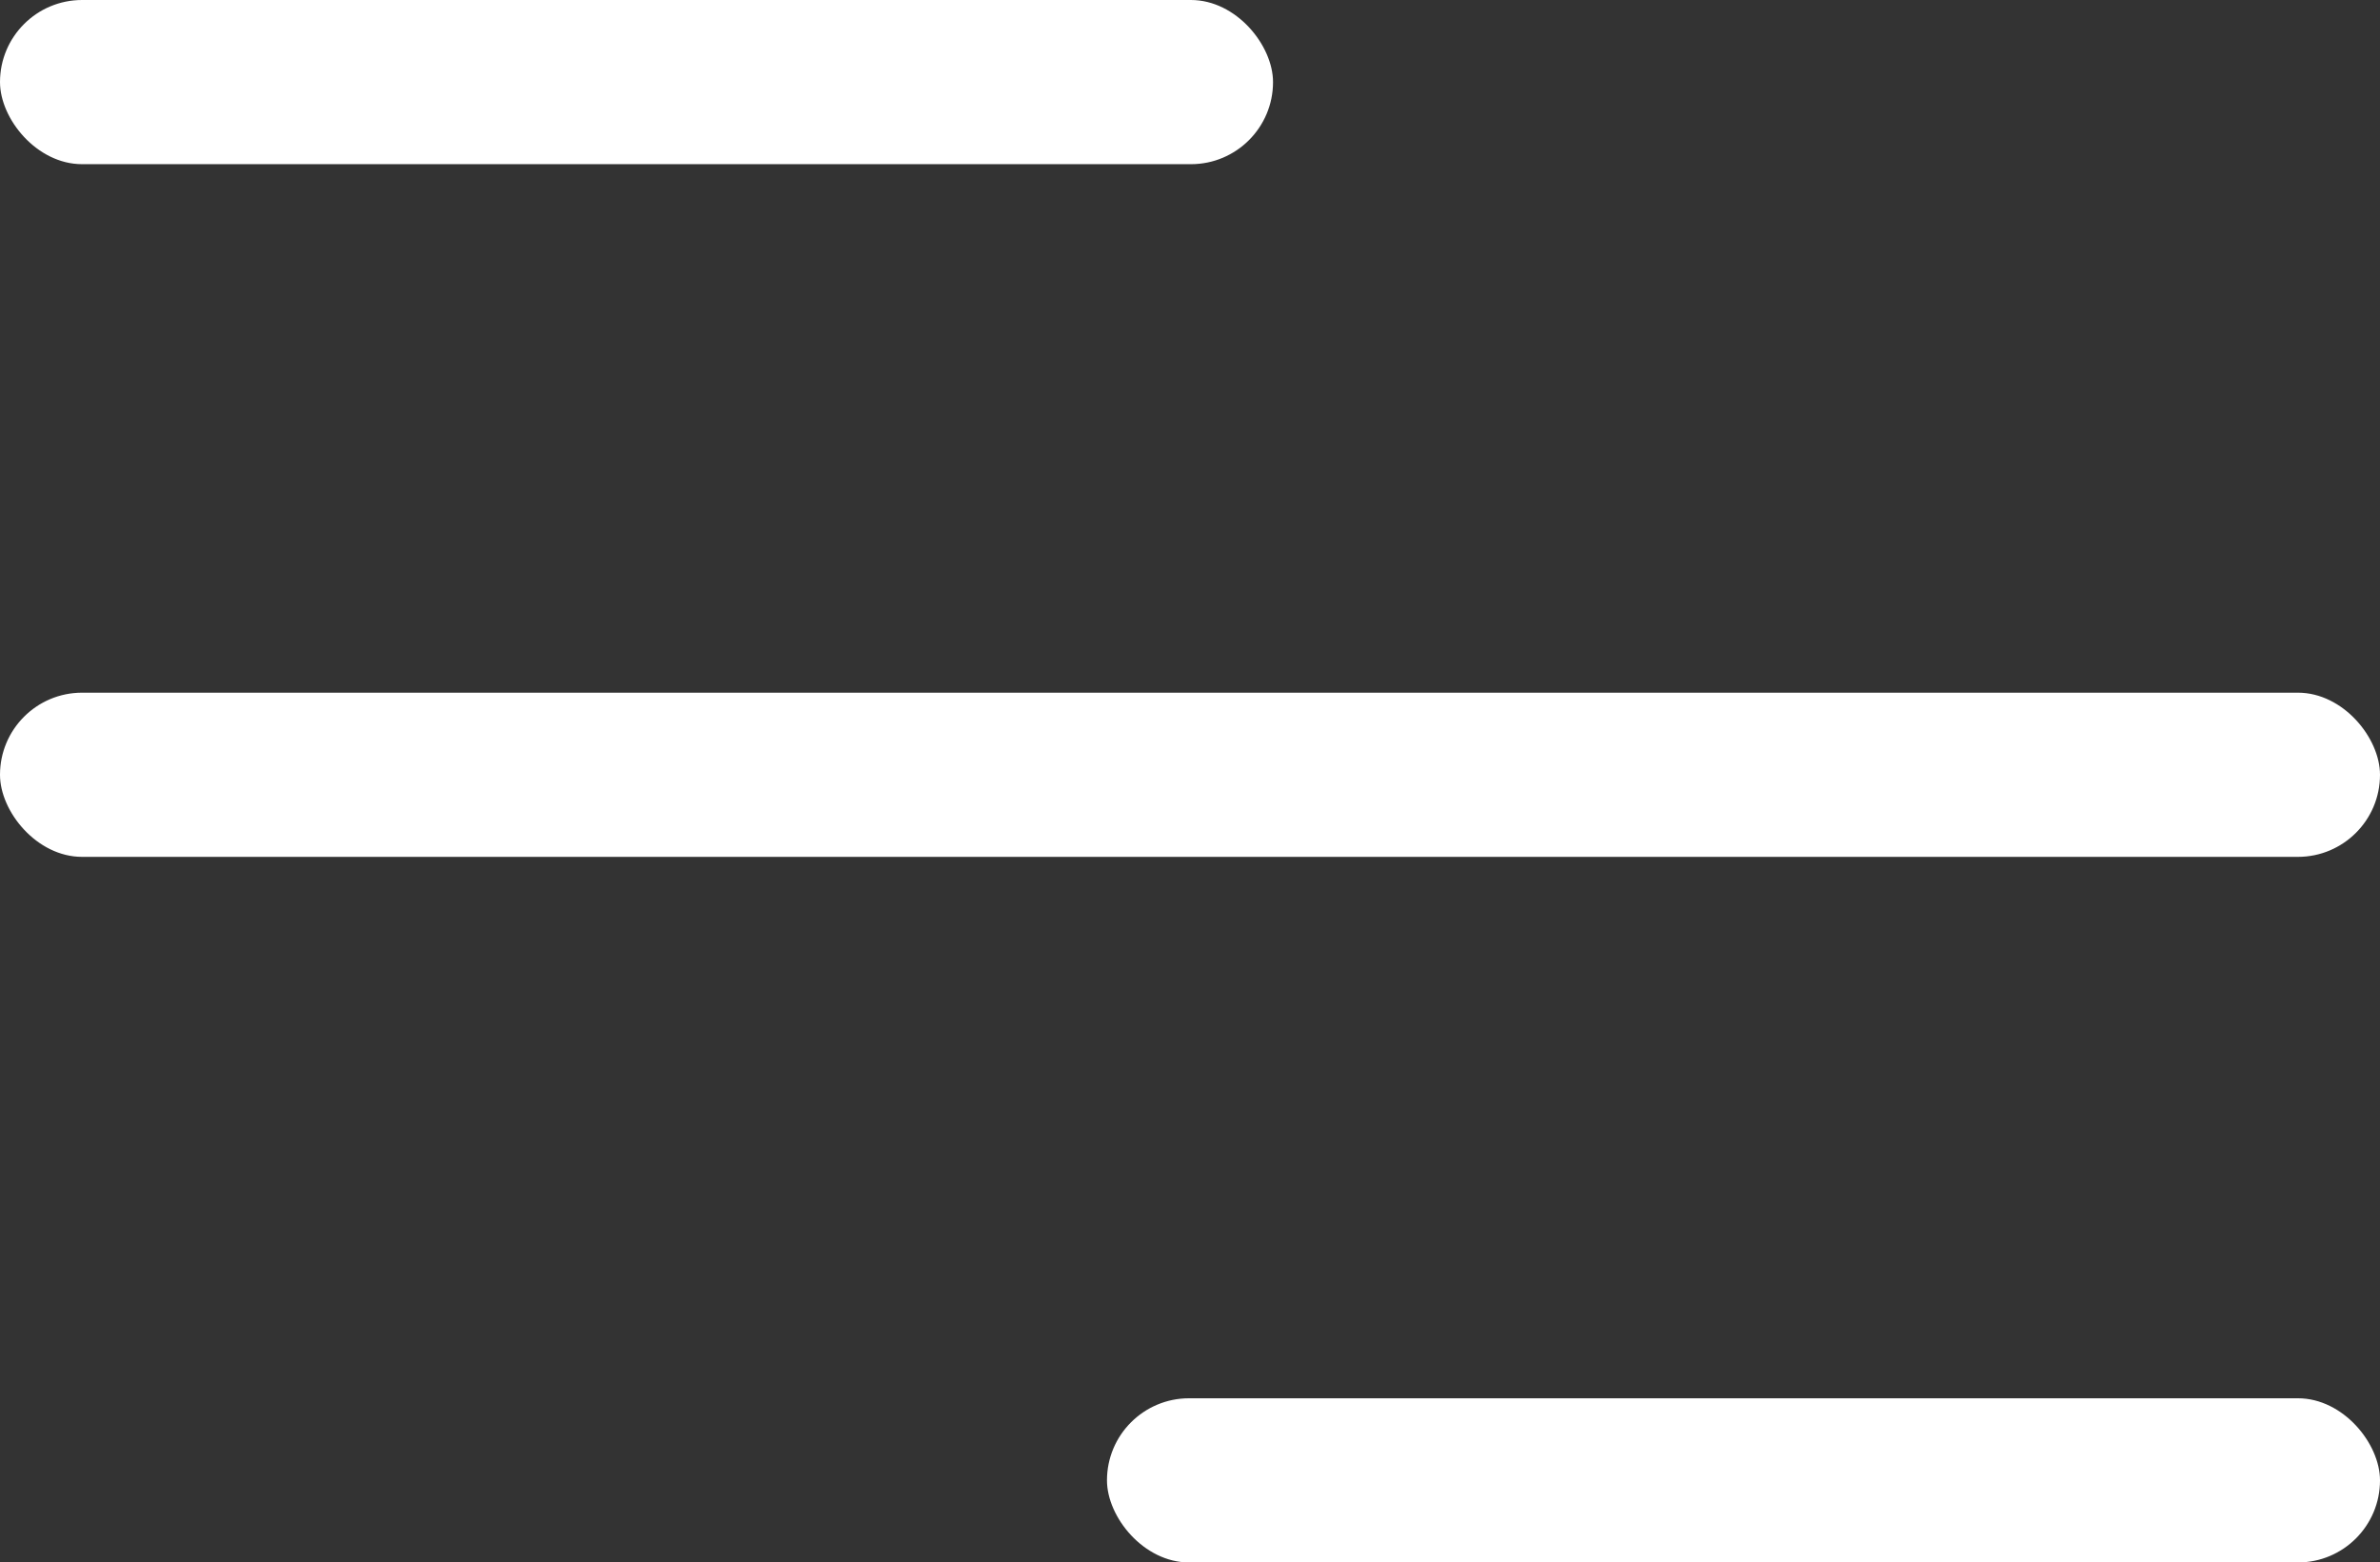
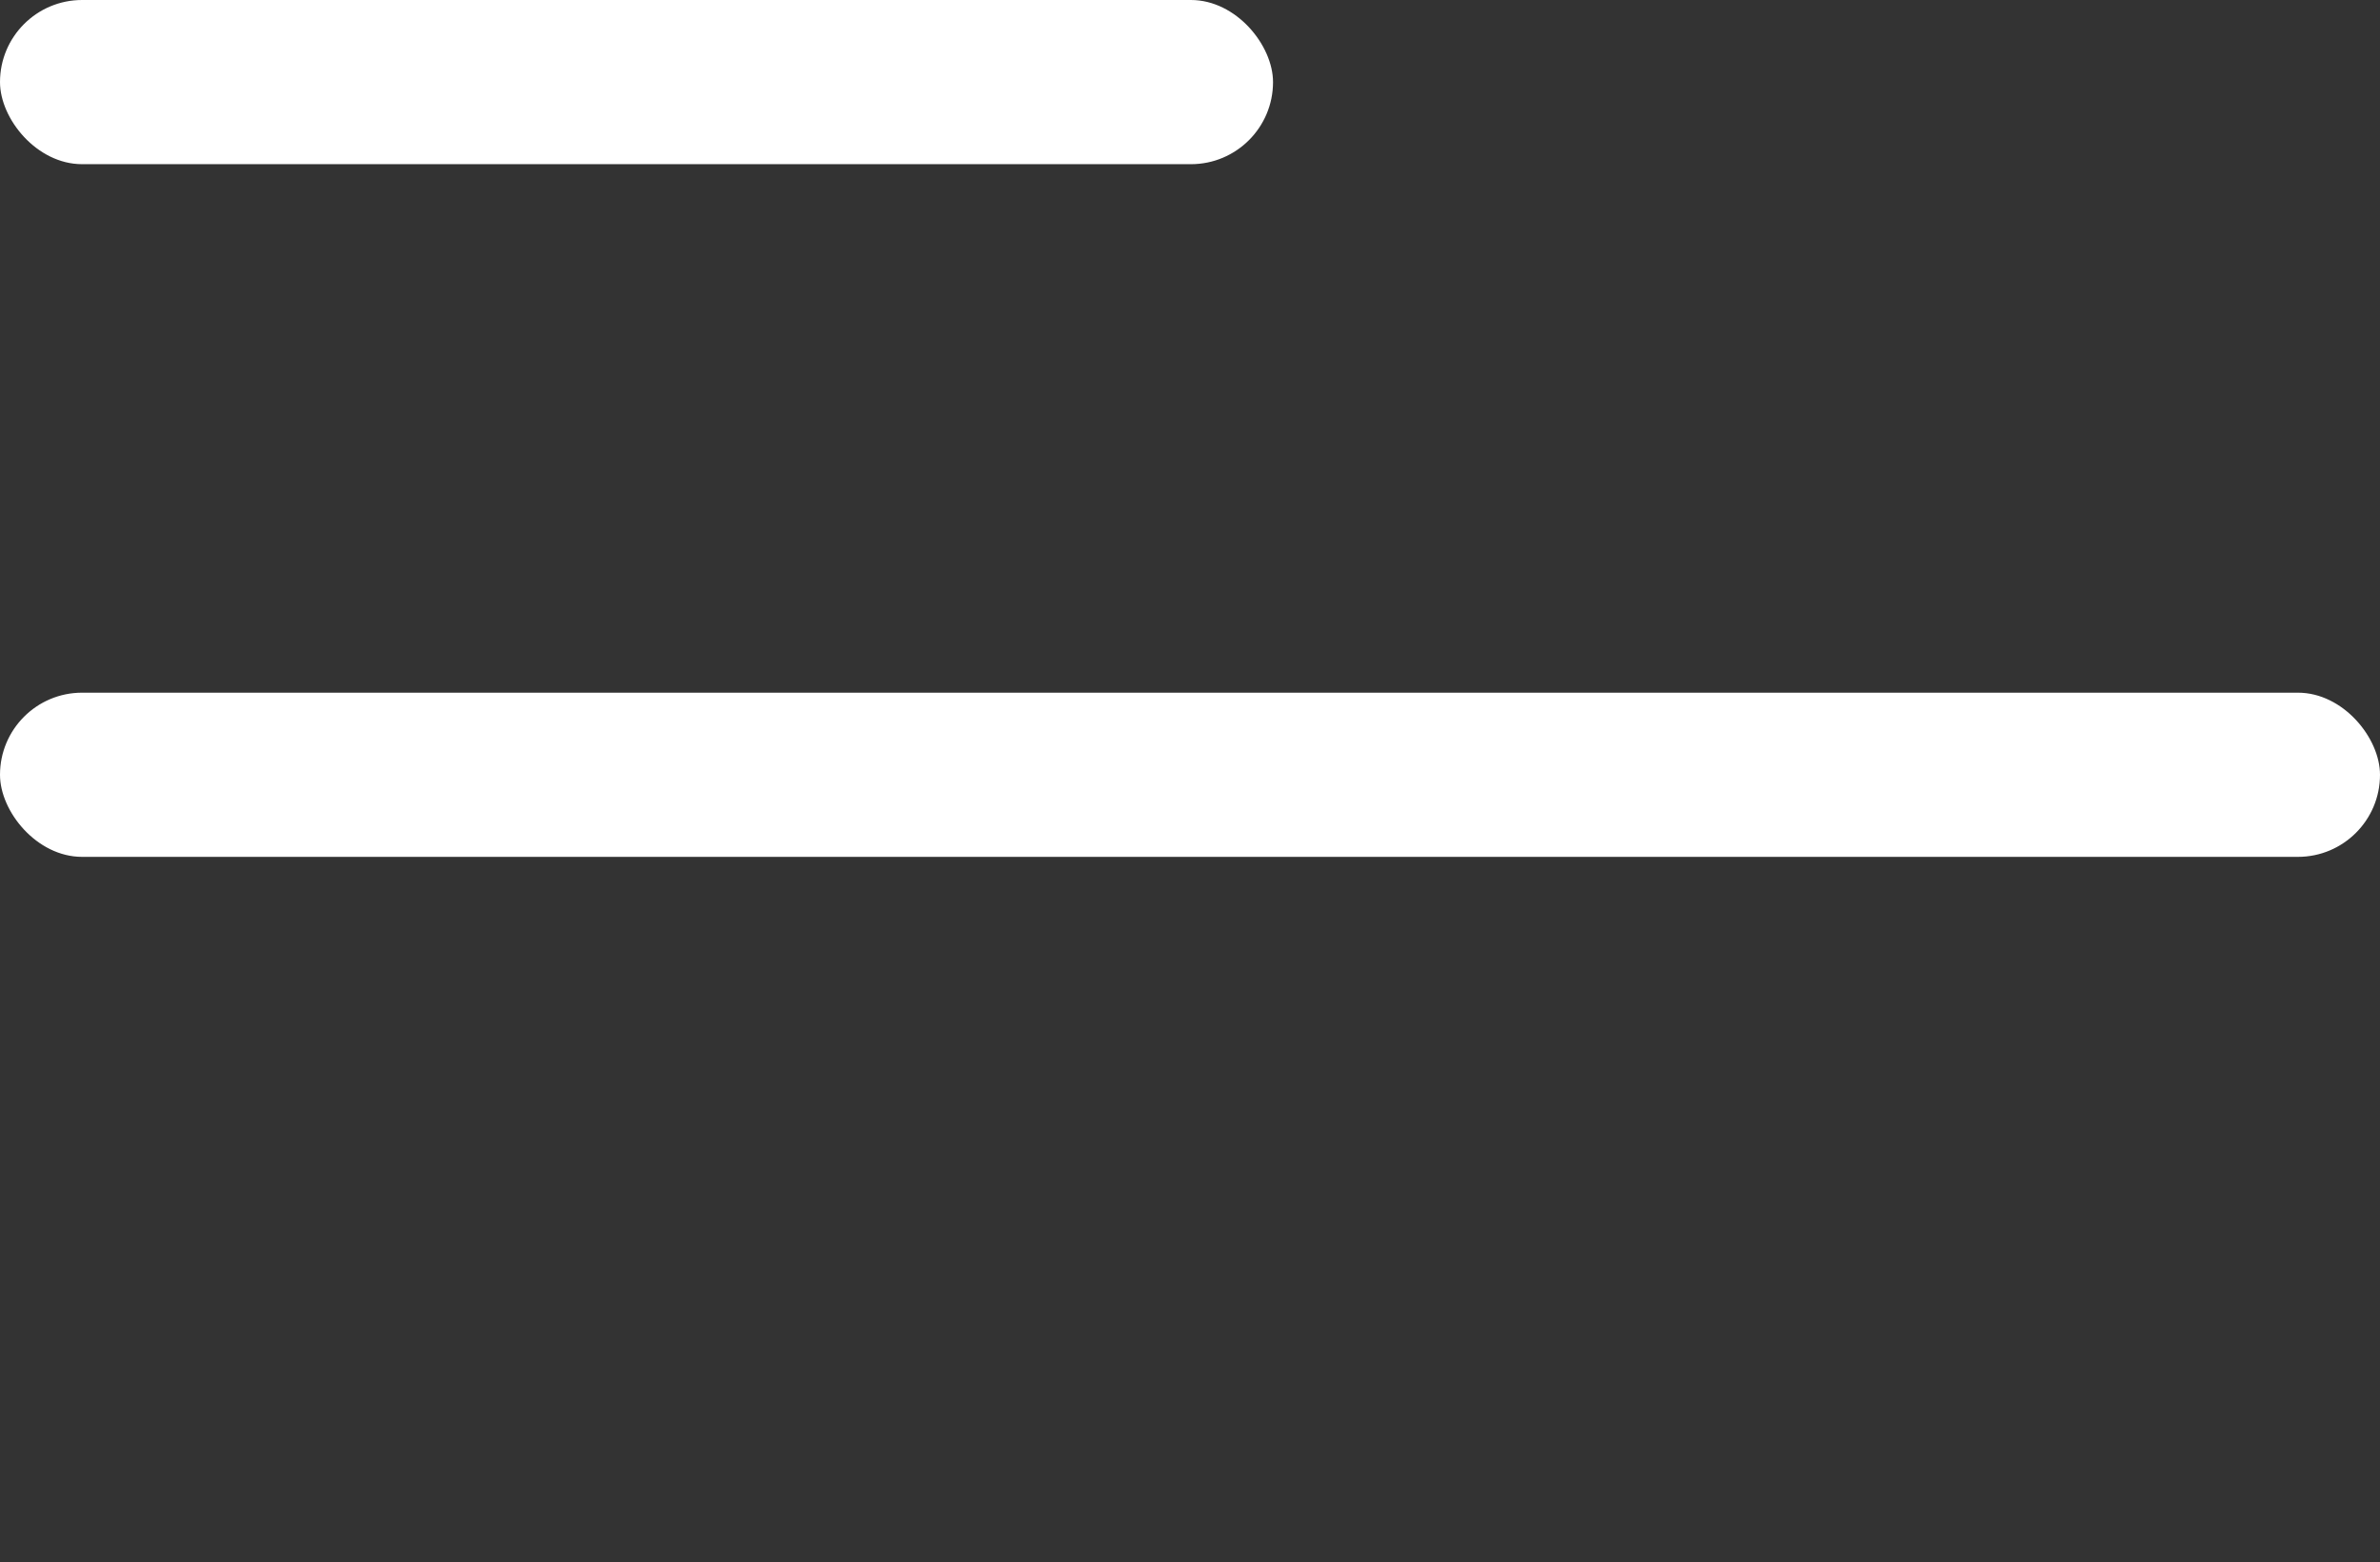
<svg xmlns="http://www.w3.org/2000/svg" id="Layer_1" version="1.1" viewBox="0 0 258 169.4">
  <rect x="0" y="0" width="258" height="169.4" fill="#333333" stroke="none" />
  <defs>
    <style>
      .st0 {
        fill: #fff;
      }
    </style>
  </defs>
  <rect class="st0" x="0" y="0" width="138" height="17.8" rx="8.9" ry="8.9" />
-   <rect class="st0" x="120" y="151.6" width="138" height="17.8" rx="8.9" ry="8.9" />
  <rect class="st0" x="0" y="75.1" width="258" height="17.8" rx="8.9" ry="8.9" />
</svg>